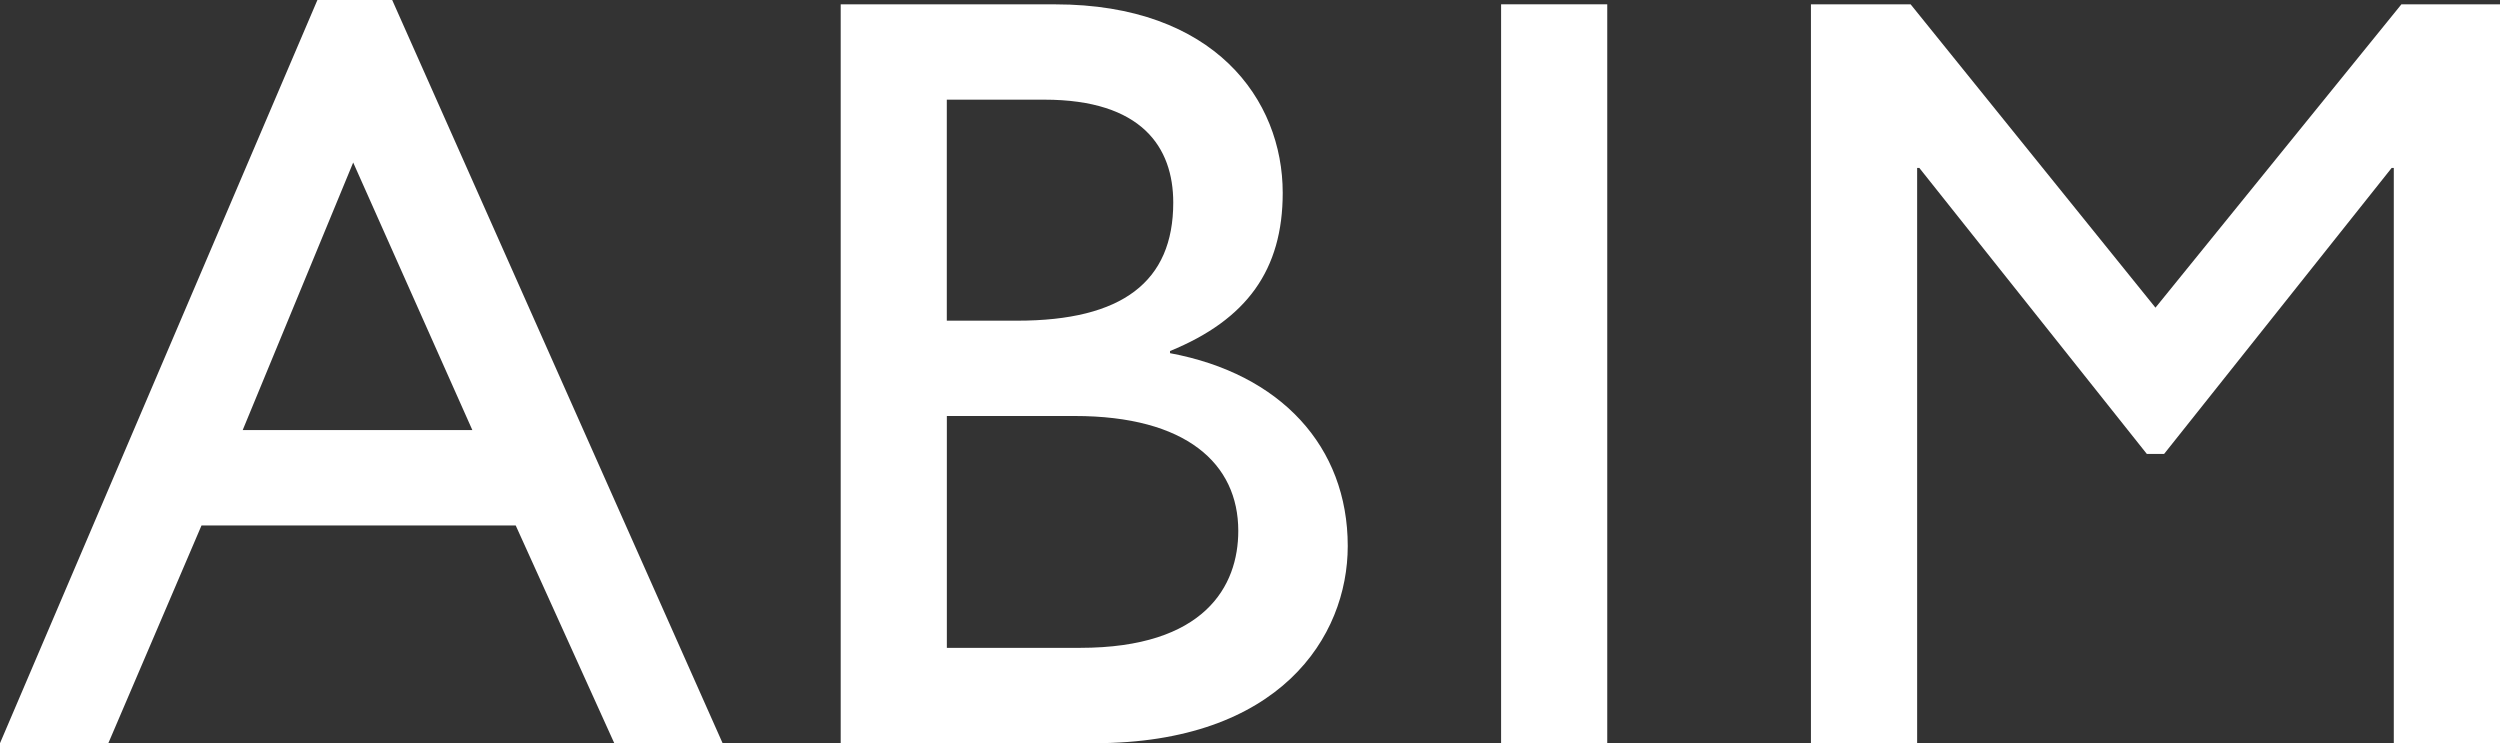
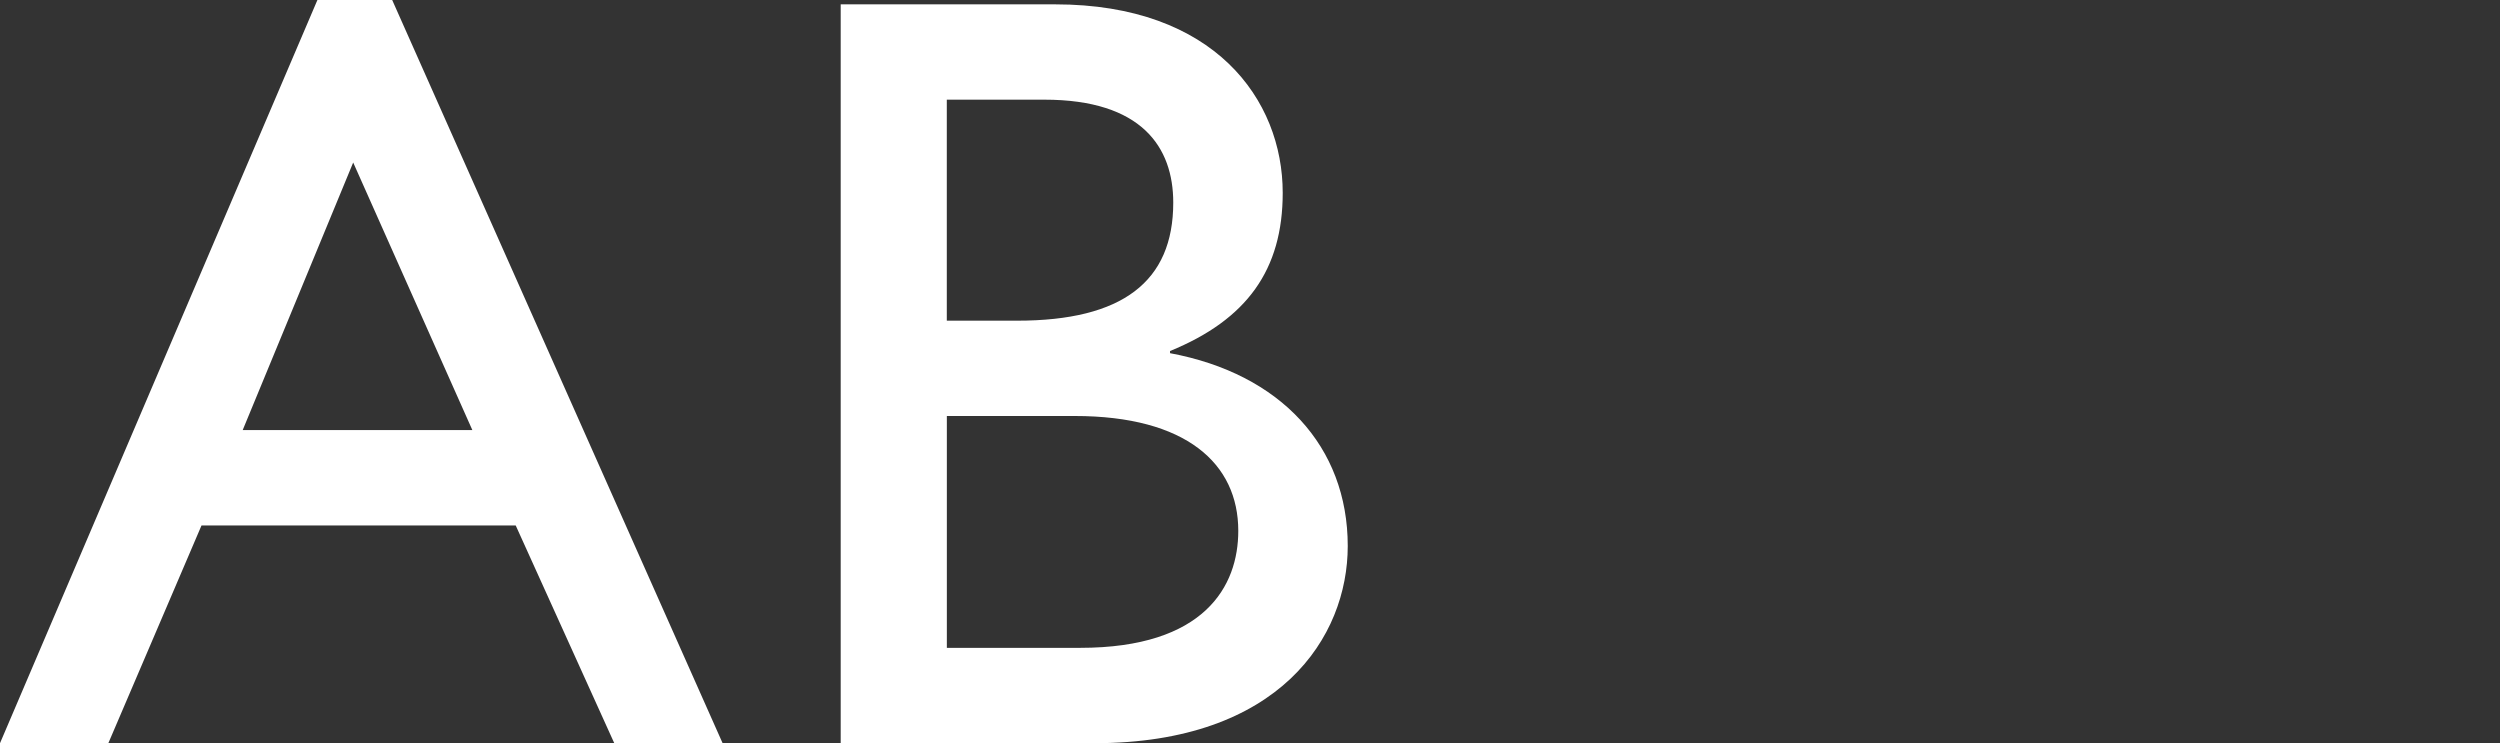
<svg xmlns="http://www.w3.org/2000/svg" id="Layer_2" viewBox="0 0 551.33 163.9">
  <rect x="0" y="0" width="551.33" height="163.9" fill="#333333" stroke="none" />
  <defs>
    <style>.cls-1{fill:#fff;}</style>
  </defs>
  <g id="Layer_1-2">
    <path class="cls-1" d="M70,0L0,163.9h23.89l20.55-48.02h69.29l21.74,48.02h23.89L86.49,0h-16.49ZM53.52,94.85l24.37-59.01,26.28,59.01h-50.65Z" />
    <path class="cls-1" d="M258.03,77.89v-.48c16.96-6.93,24.85-17.92,24.85-34.88,0-20.55-15.05-41.57-50.18-41.57h-47.3v162.94h55.91c40.86,0,55.91-23.41,55.91-43.48,0-21.98-14.81-37.99-39.18-42.53ZM208.81,21.98h21.5c21.51,0,28.43,10.51,28.43,22.7,0,17.44-11.23,26.04-34.41,26.04h-15.53V21.98ZM238.2,142.87h-29.39v-51.13h28.19c24.61,0,36.08,10.51,36.08,25.33,0,12.18-7.4,25.8-34.88,25.8Z" />
-     <rect class="cls-1" x="331.04" y=".95" width="23.41" height="162.94" />
-     <polygon class="cls-1" points="529.59 .95 475.35 67.85 421.35 .95 399.37 .95 399.37 163.9 422.79 163.9 422.79 37.03 423.27 37.03 473.44 100.1 477.26 100.1 527.44 37.03 527.91 37.03 527.91 163.9 551.33 163.9 551.33 .95 529.59 .95" />
  </g>
</svg>